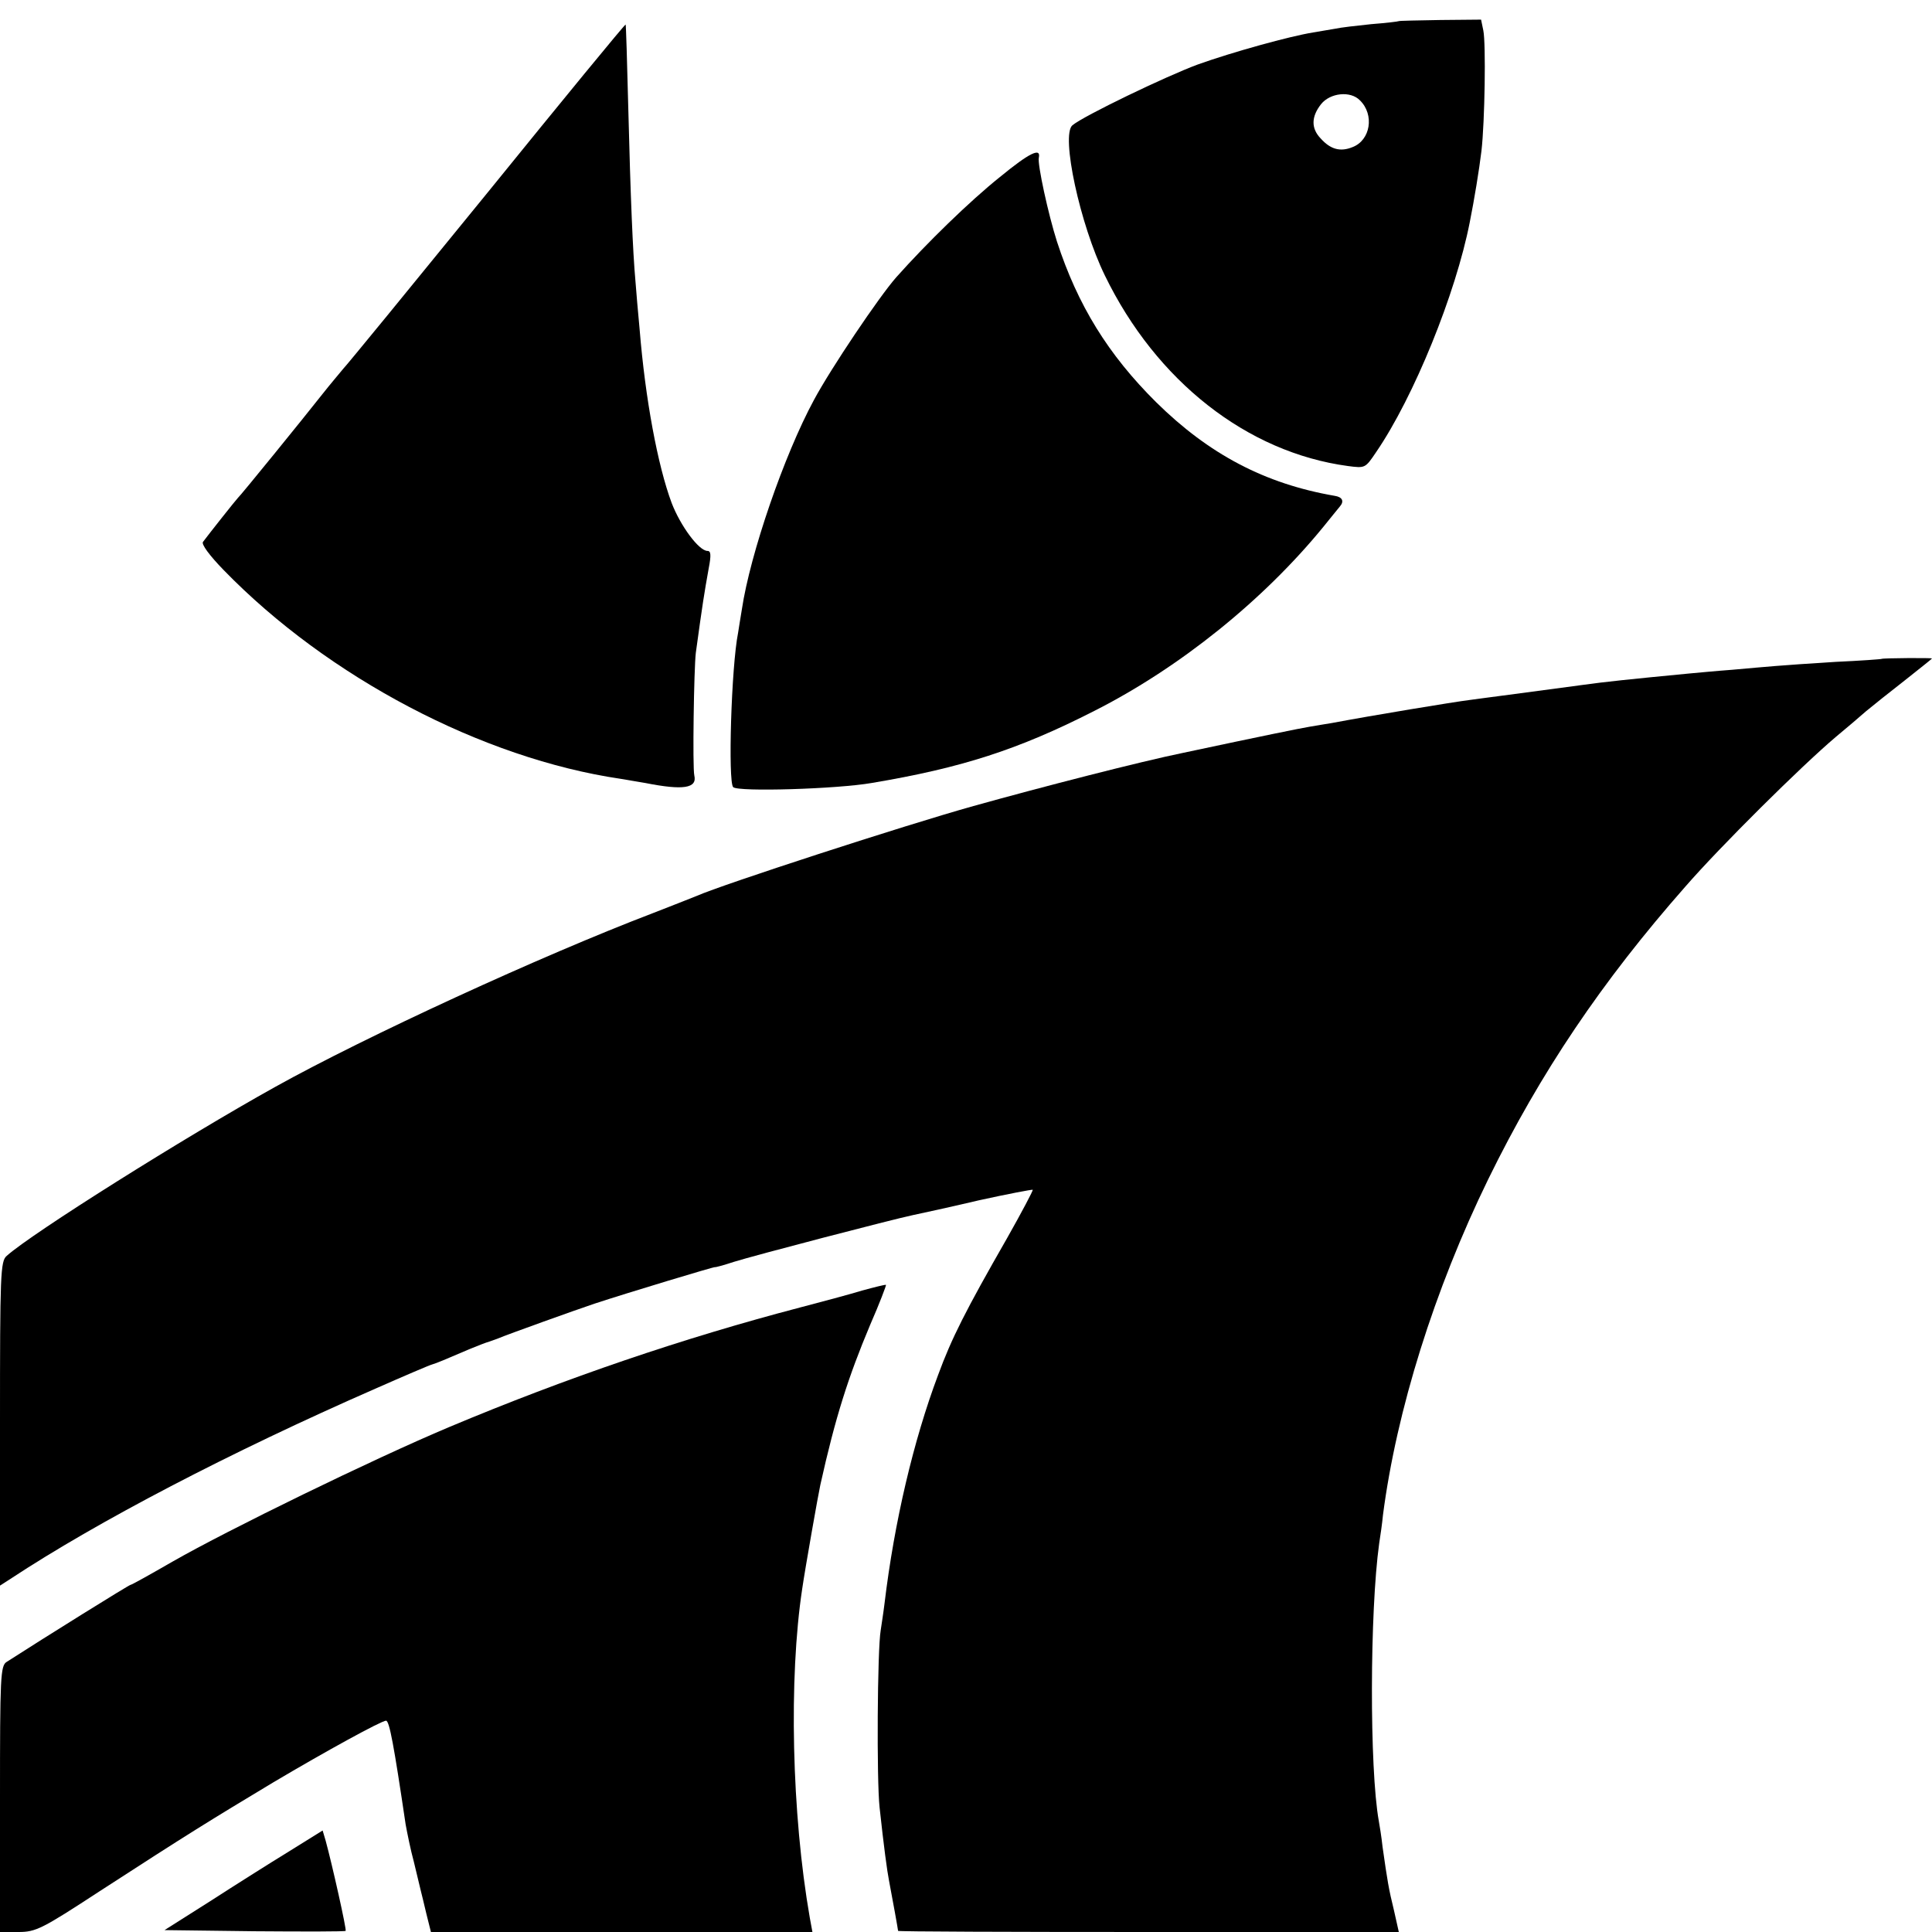
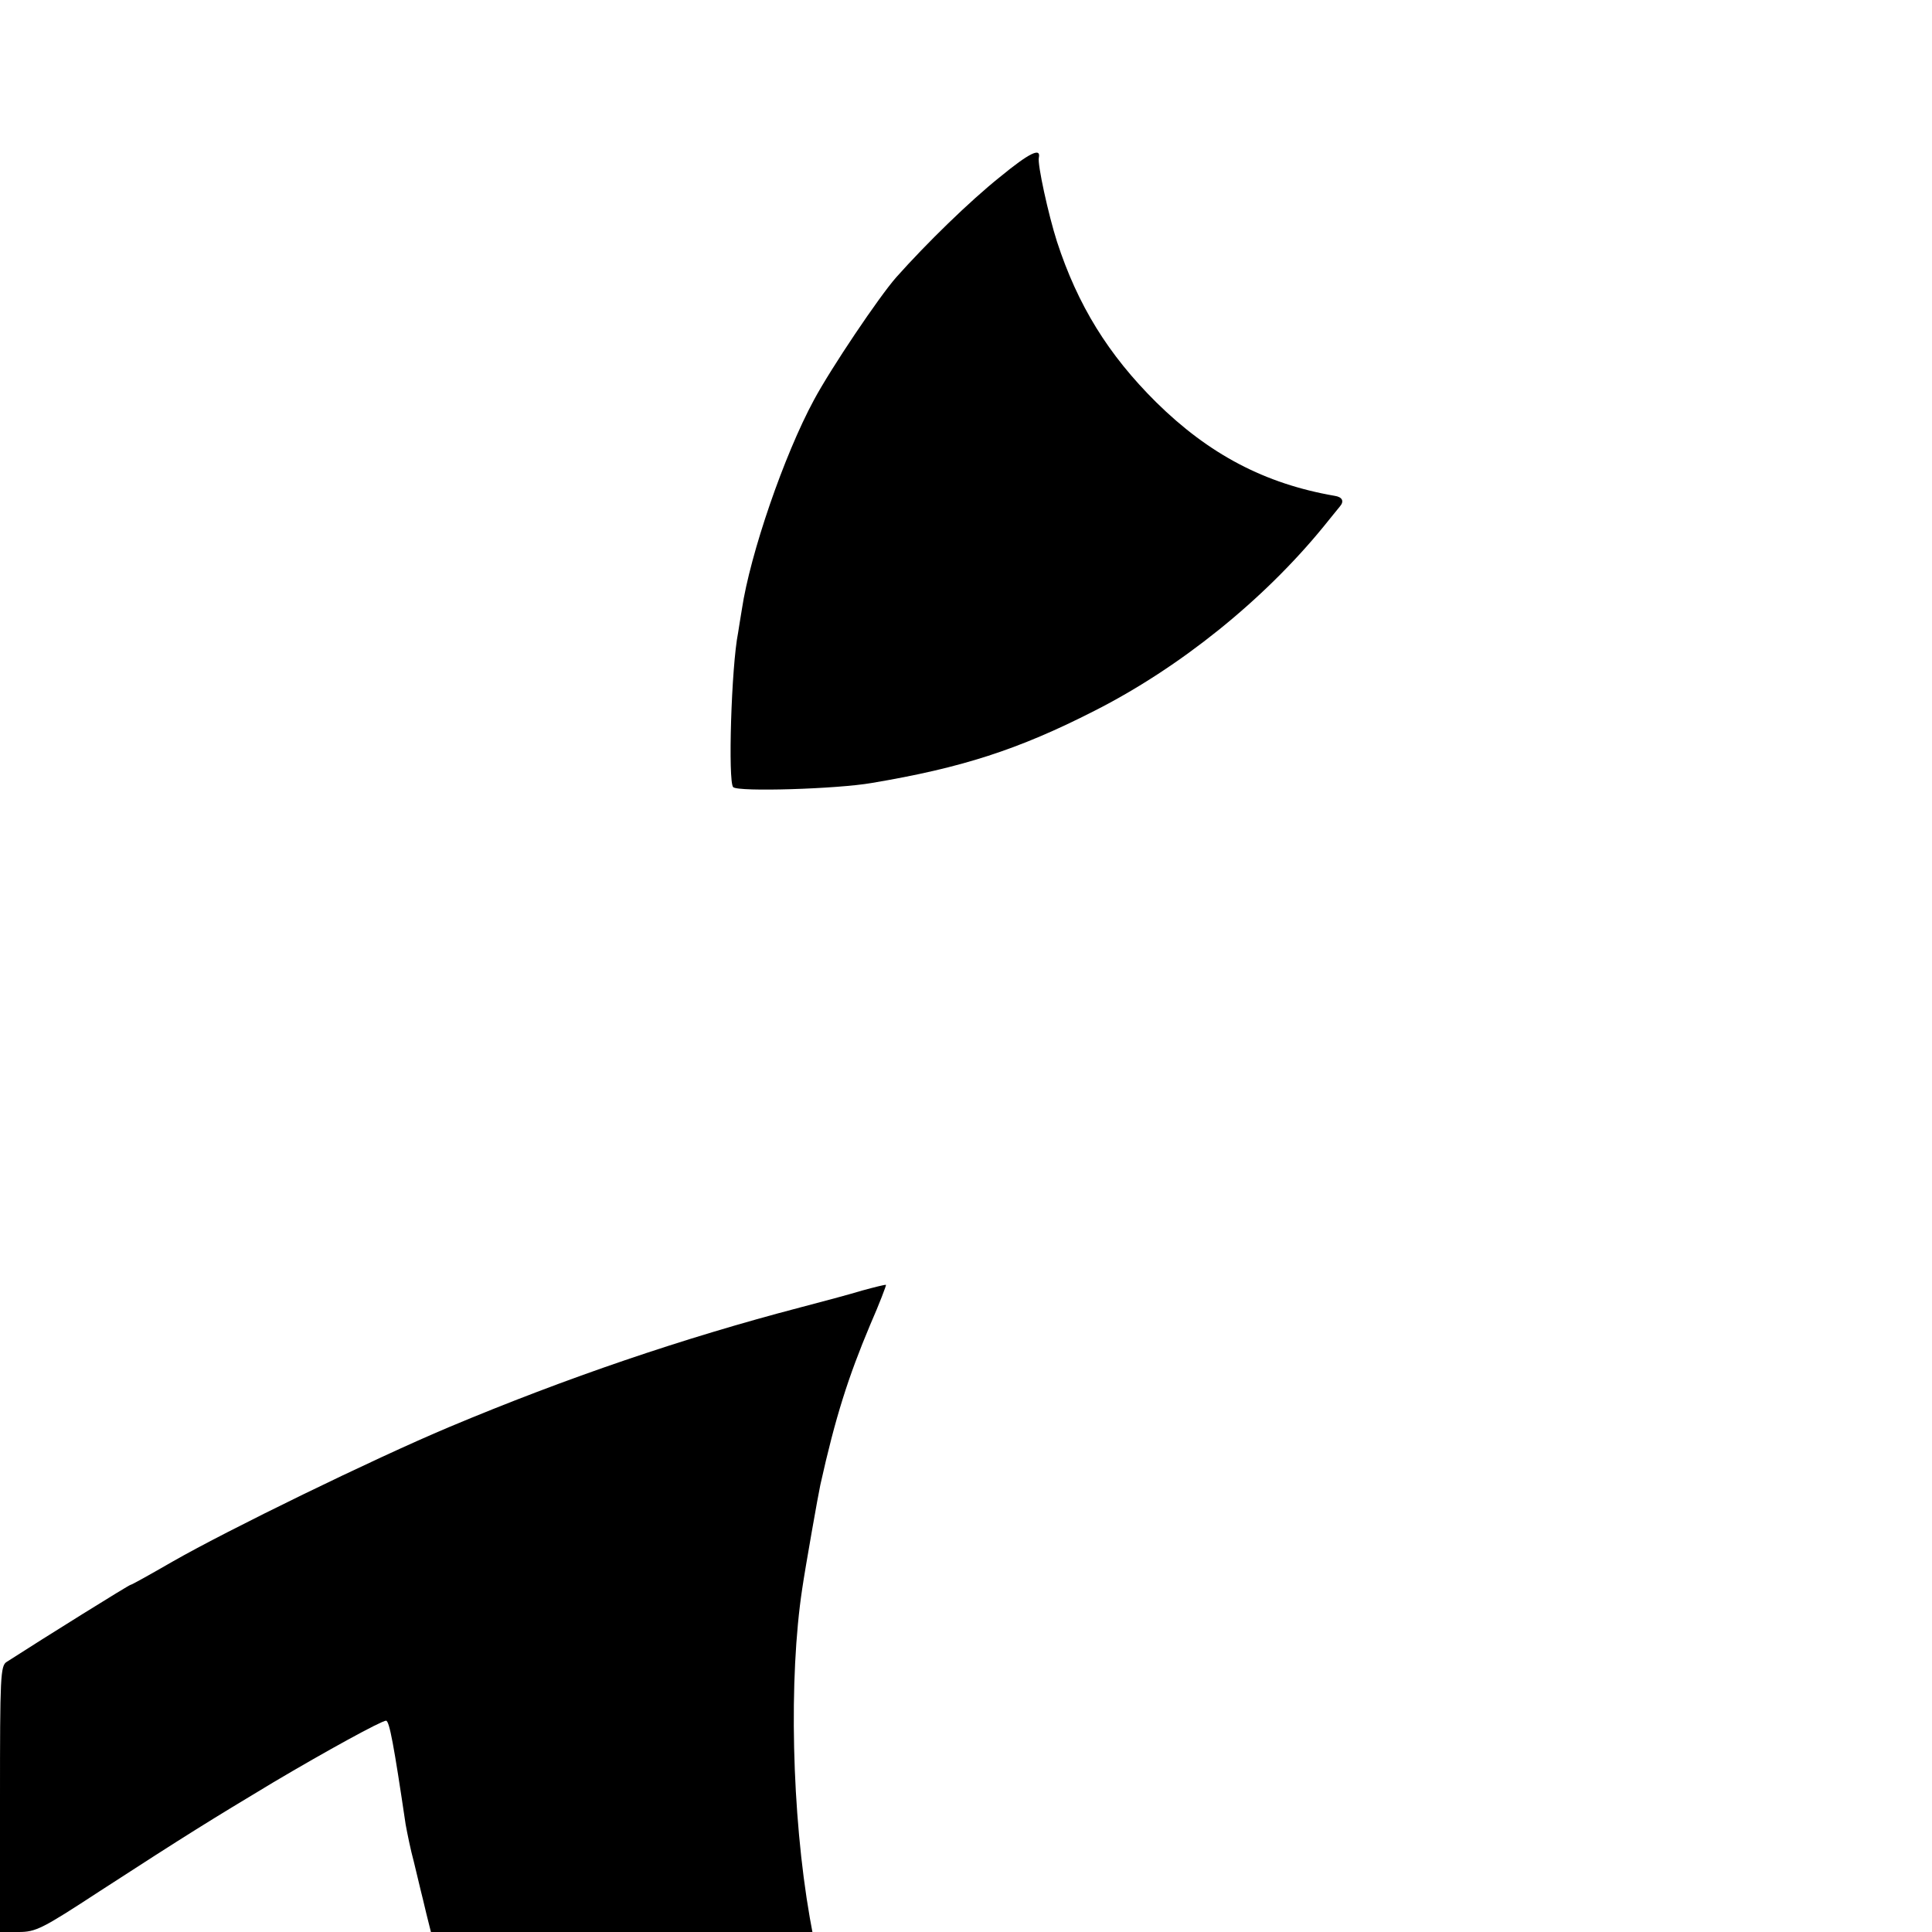
<svg xmlns="http://www.w3.org/2000/svg" version="1.0" width="512pt" height="512pt" viewBox="0 0 512 512" preserveAspectRatio="xMidYMid meet">
  <g transform="translate(0,512) scale(0.1,-0.1)" fill="#000000" stroke="none">
-     <path d="M3707 5064 c-1 -1 -34 -5 -73 -8 -39 -4 -82 -9 -95 -12 -13 -2 -40 -7 -59 -10 -62 -10 -214 -52 -306 -85 -84 -31 -302 -136 -332 -161 -31 -26 20 -263 86 -398 136 -280 377 -469 644 -505 46 -6 46 -6 75 37 100 146 211 420 248 609 12 60 25 139 31 189 9 78 12 285 5 319 l-6 29 -108 -1 c-59 -1 -109 -2 -110 -3z m-103 -210 c39 -38 28 -106 -20 -124 -32 -13 -58 -6 -84 23 -26 27 -25 58 1 91 24 30 78 36 103 10z" />
-     <path d="M1290 4607 c-201 -247 -372 -456 -381 -465 -8 -10 -33 -39 -55 -67 -48 -61 -216 -268 -224 -275 -5 -5 -74 -92 -92 -116 -5 -6 17 -36 55 -75 276 -284 685 -499 1052 -553 23 -4 52 -9 65 -11 101 -20 138 -14 130 20 -5 22 -1 283 4 325 18 131 22 156 34 223 7 36 6 47 -3 47 -23 0 -72 67 -95 127 -37 99 -70 276 -85 461 -4 42 -9 100 -11 127 -7 78 -13 220 -19 459 -3 121 -6 220 -7 221 -2 1 -167 -200 -368 -448z" />
    <path d="M2650 4651 c-80 -64 -194 -175 -275 -266 -45 -51 -173 -241 -218 -325 -79 -146 -169 -408 -191 -555 -4 -23 -8 -50 -10 -62 -18 -90 -27 -395 -13 -409 13 -13 275 -5 367 11 238 40 388 88 590 191 227 115 449 294 608 489 18 22 37 46 43 53 12 14 6 25 -14 28 -185 32 -333 110 -473 248 -127 126 -208 257 -263 426 -23 72 -52 205 -48 222 6 28 -25 13 -103 -51z" />
-     <path d="M4987 3374 c-1 -1 -56 -5 -122 -8 -65 -4 -137 -9 -160 -11 -22 -2 -74 -6 -115 -10 -41 -3 -93 -8 -115 -10 -156 -15 -223 -22 -280 -30 -91 -12 -203 -27 -225 -30 -14 -2 -47 -6 -75 -10 -41 -5 -259 -41 -365 -61 -14 -2 -41 -7 -60 -10 -29 -5 -118 -23 -334 -69 -113 -23 -377 -91 -556 -141 -186 -52 -665 -208 -733 -238 -18 -7 -70 -28 -117 -46 -296 -113 -761 -327 -1000 -460 -241 -134 -645 -388 -712 -448 -17 -14 -18 -48 -18 -445 l0 -429 28 18 c229 151 581 335 967 504 77 34 145 63 150 64 11 3 37 14 100 41 22 9 45 18 50 19 6 2 17 6 25 9 23 10 210 77 255 92 88 29 320 99 320 97 0 -1 23 5 50 14 54 17 418 112 475 124 19 4 98 21 174 39 77 17 141 29 143 28 1 -2 -29 -59 -68 -128 -110 -192 -147 -265 -183 -363 -65 -173 -116 -389 -142 -606 -3 -25 -8 -56 -10 -70 -9 -51 -11 -398 -3 -470 11 -102 20 -169 25 -194 9 -47 24 -130 24 -133 0 -2 299 -3 664 -3 l663 0 -13 58 c-14 57 -17 76 -30 167 -3 28 -8 58 -10 69 -25 139 -24 556 1 736 3 19 8 53 10 75 36 277 136 597 279 890 138 282 301 524 522 775 93 107 308 320 399 397 28 23 64 54 80 68 17 14 63 51 103 82 39 31 72 57 72 58 0 2 -130 1 -133 -1z" />
    <path d="M2285 1700 c-33 -10 -107 -30 -165 -45 -309 -81 -618 -186 -930 -317 -202 -85 -587 -273 -732 -356 -59 -34 -109 -62 -112 -62 -4 0 -227 -139 -328 -204 -17 -10 -18 -39 -18 -363 l0 -353 49 0 c46 0 62 8 215 108 236 153 293 188 461 289 140 83 286 163 298 163 9 0 21 -66 52 -275 4 -22 13 -67 22 -100 8 -33 16 -67 18 -75 2 -8 9 -36 15 -62 l12 -48 505 0 506 0 -7 38 c-48 275 -56 635 -20 872 8 55 43 253 48 275 40 180 74 286 132 424 25 57 43 105 42 106 -2 1 -30 -6 -63 -15z" />
-     <path d="M765 213 c-49 -30 -144 -90 -209 -132 l-120 -76 239 -3 c131 -1 239 -1 241 1 3 3 -36 177 -53 239 l-8 27 -90 -56z" />
  </g>
</svg>